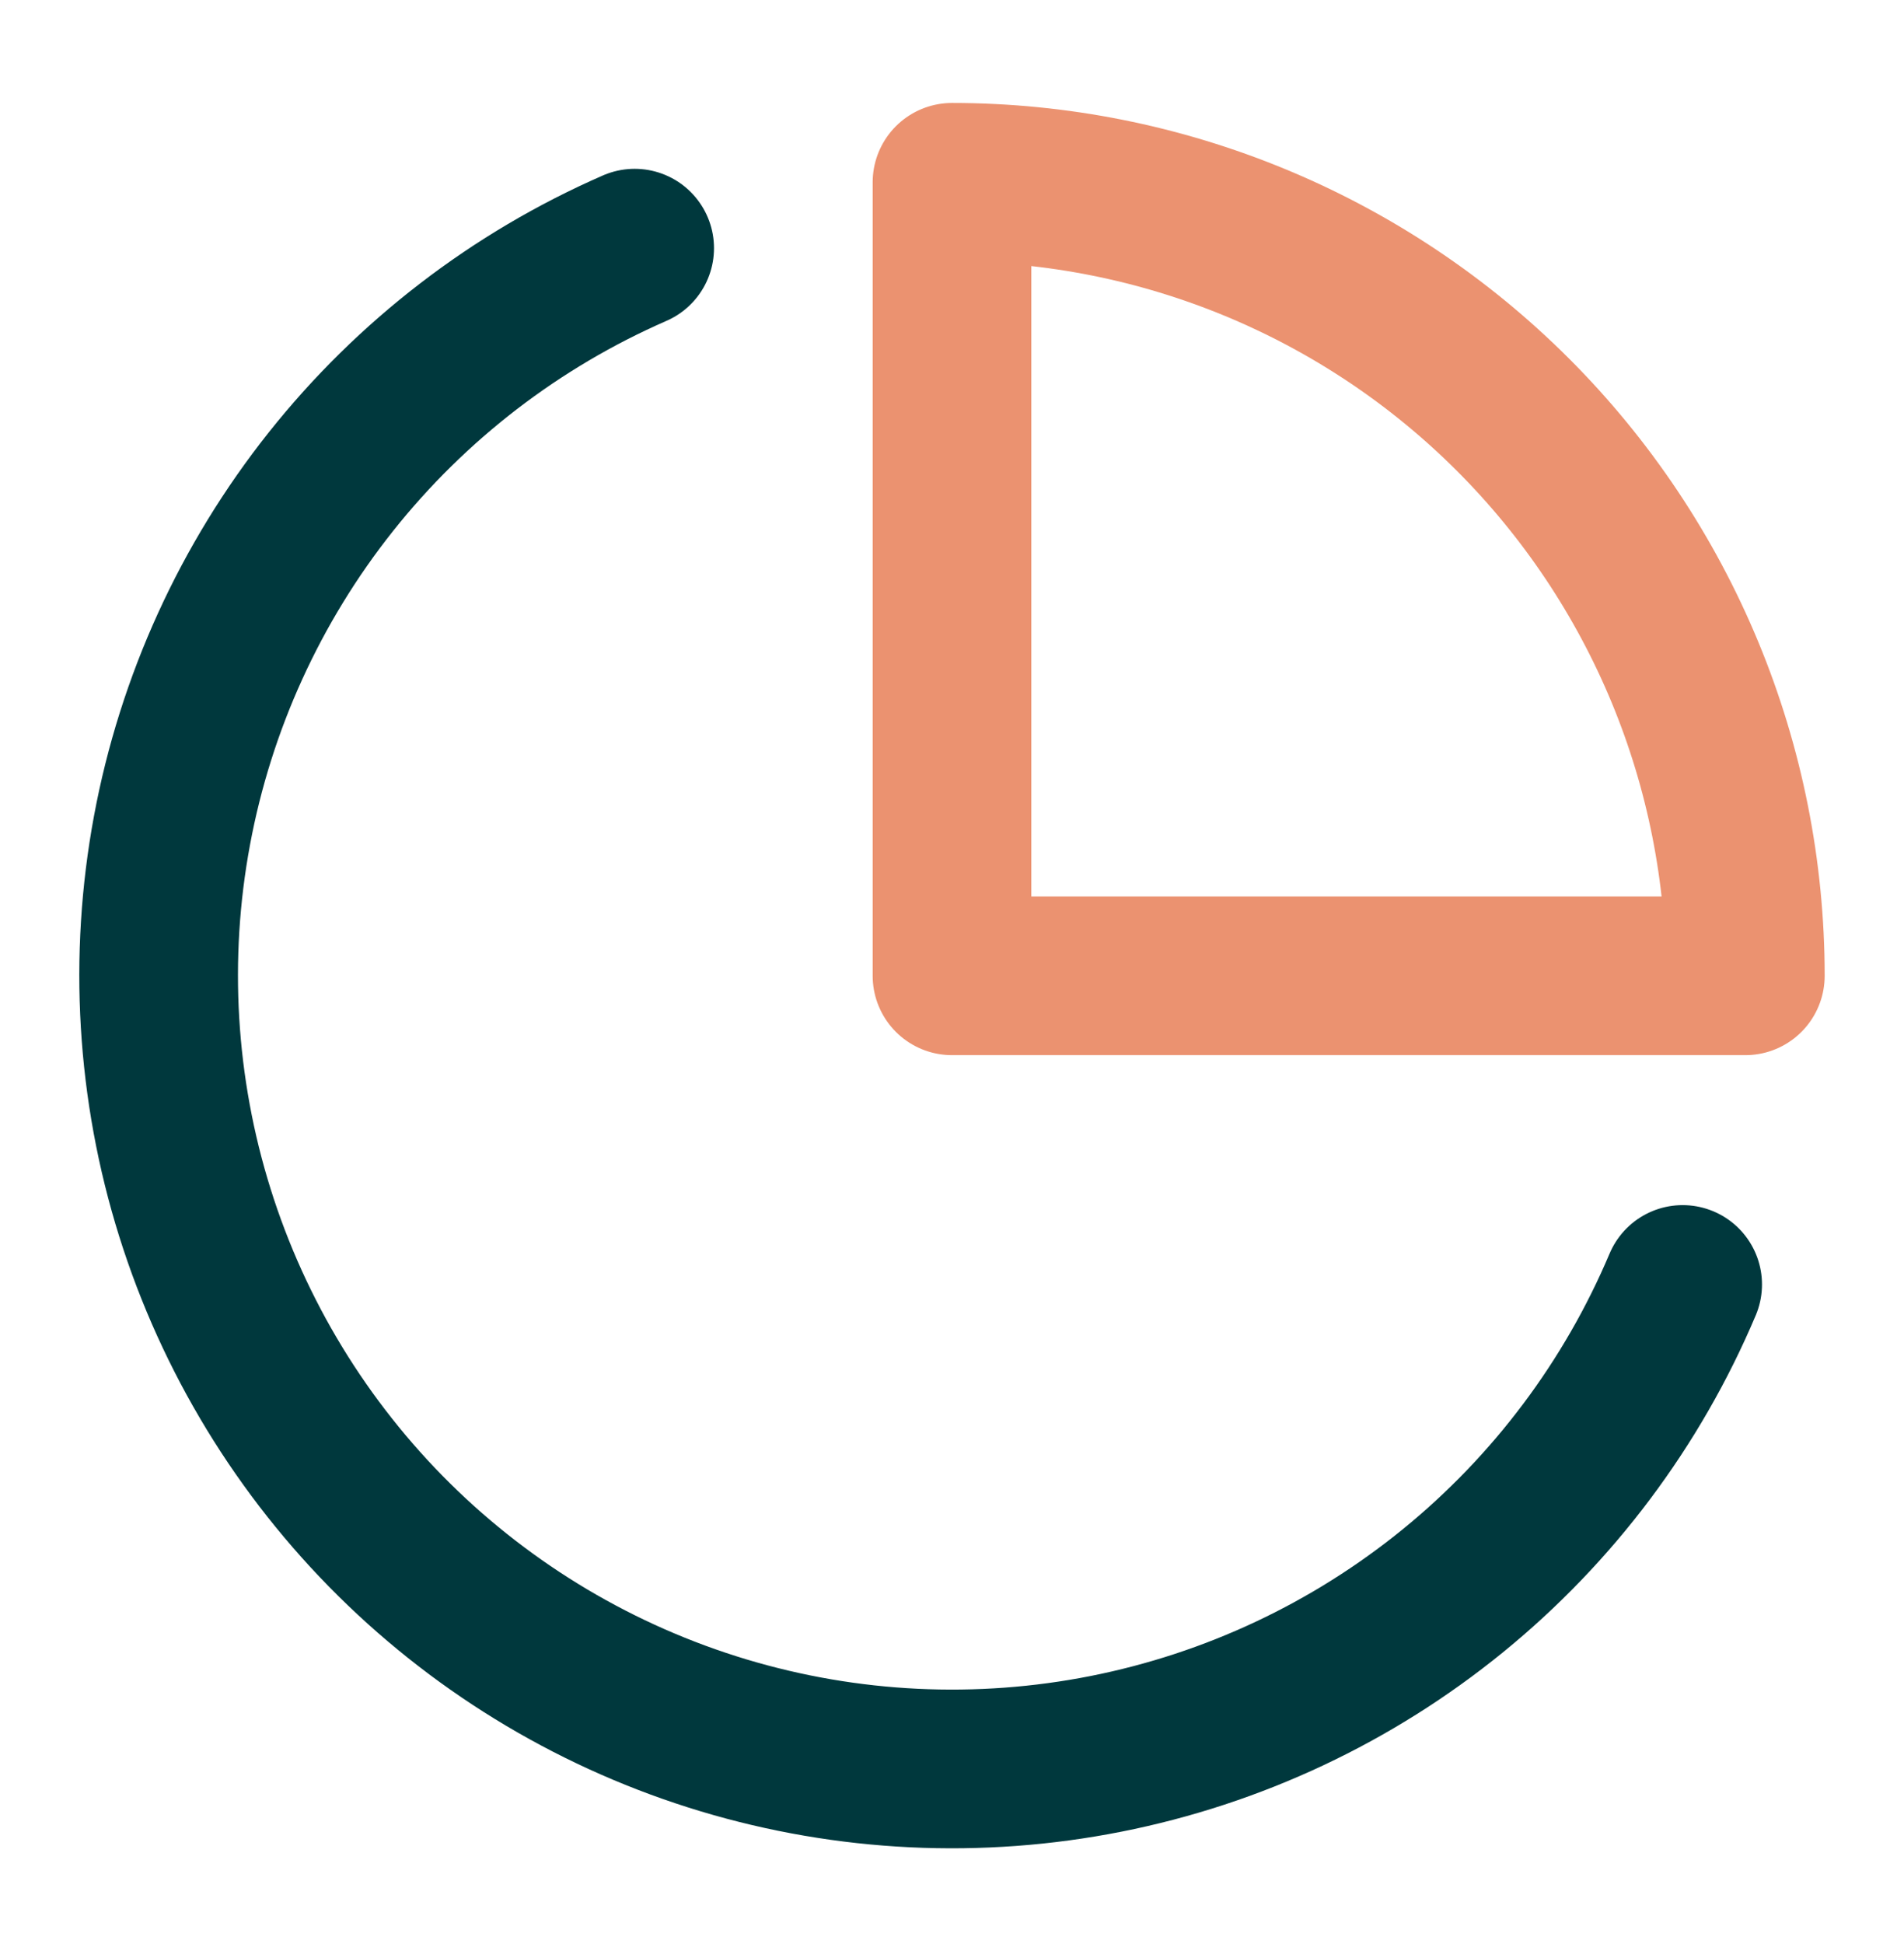
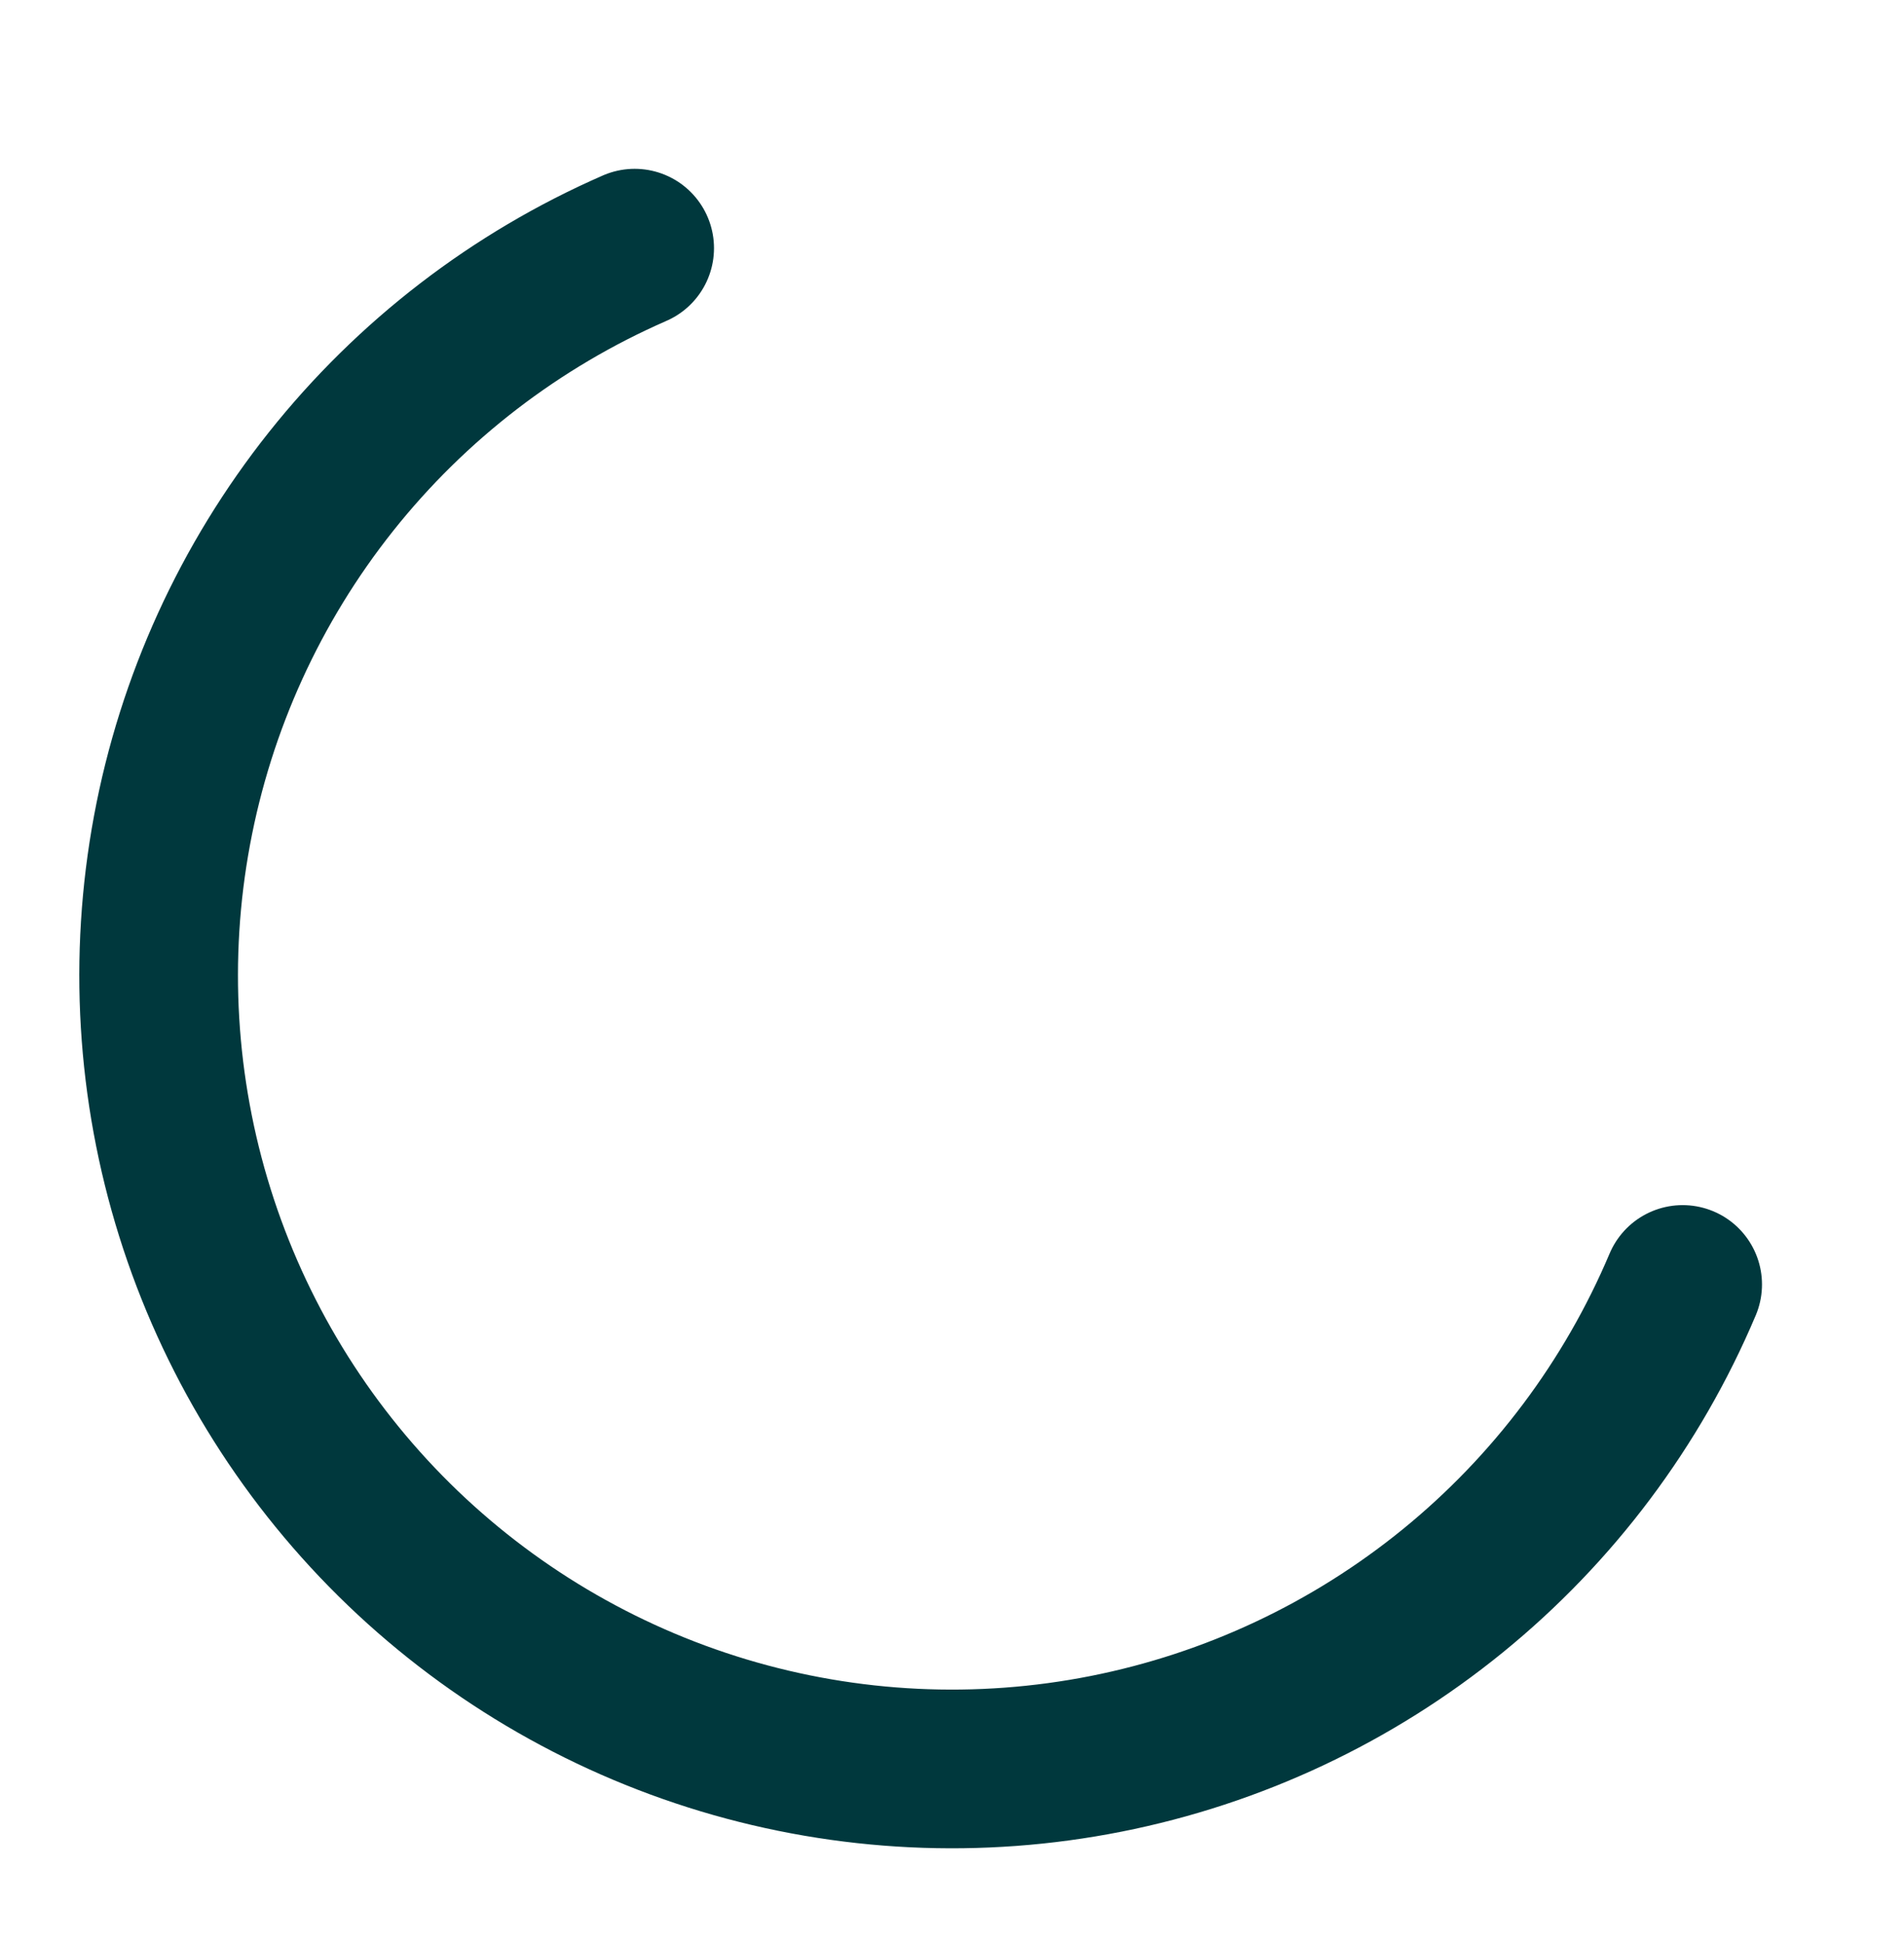
<svg xmlns="http://www.w3.org/2000/svg" width="48" height="49" viewBox="0 0 48 49" fill="none">
  <path d="M42.42 32.375C41.148 35.384 39.158 38.036 36.624 40.098C34.09 42.16 31.09 43.57 27.885 44.205C24.68 44.84 21.369 44.68 18.24 43.739C15.112 42.798 12.261 41.105 9.938 38.809C7.615 36.512 5.89 33.681 4.913 30.563C3.937 27.446 3.739 24.136 4.337 20.925C4.935 17.713 6.311 14.697 8.344 12.139C10.377 9.582 13.006 7.562 16 6.255" stroke="#00383D" stroke-width="4" stroke-linecap="round" stroke-linejoin="round" />
-   <path d="M44 24.595C44 21.969 43.483 19.368 42.478 16.942C41.472 14.515 39.999 12.31 38.142 10.453C36.285 8.596 34.08 7.123 31.654 6.118C29.227 5.113 26.626 4.595 24 4.595V24.595H44Z" stroke="#EB9270" stroke-width="4" stroke-linecap="round" stroke-linejoin="round" />
</svg>